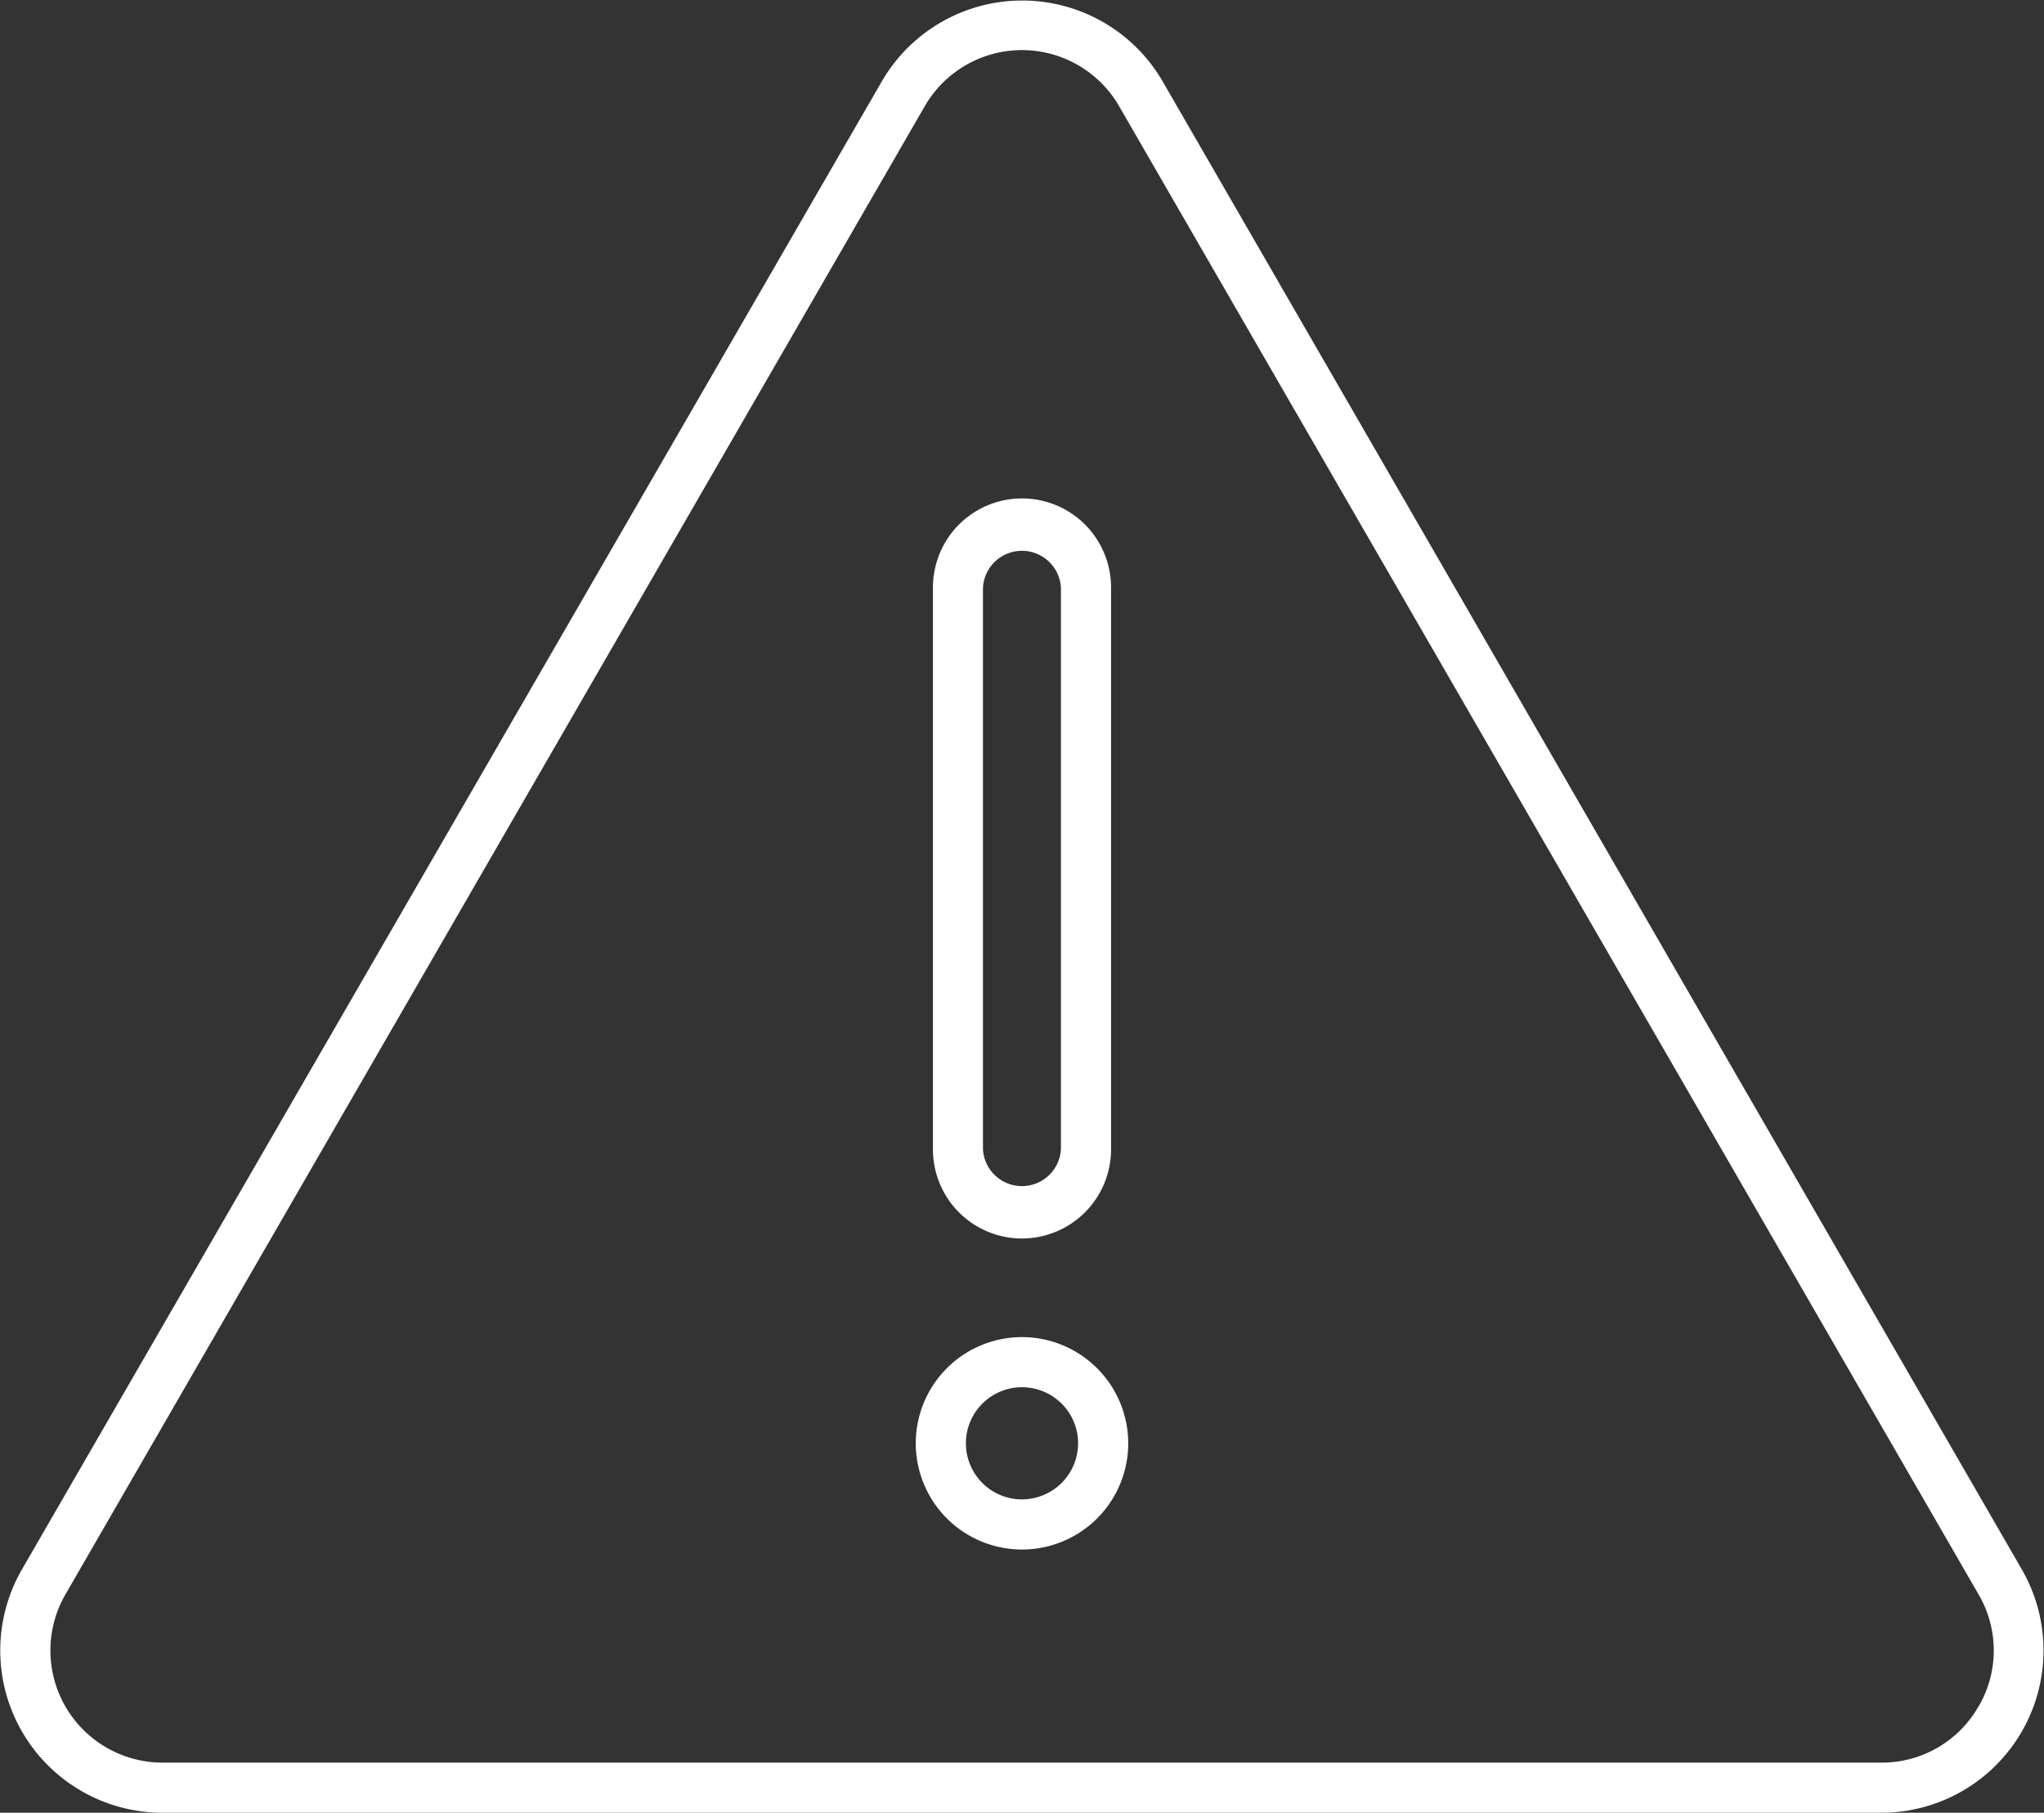
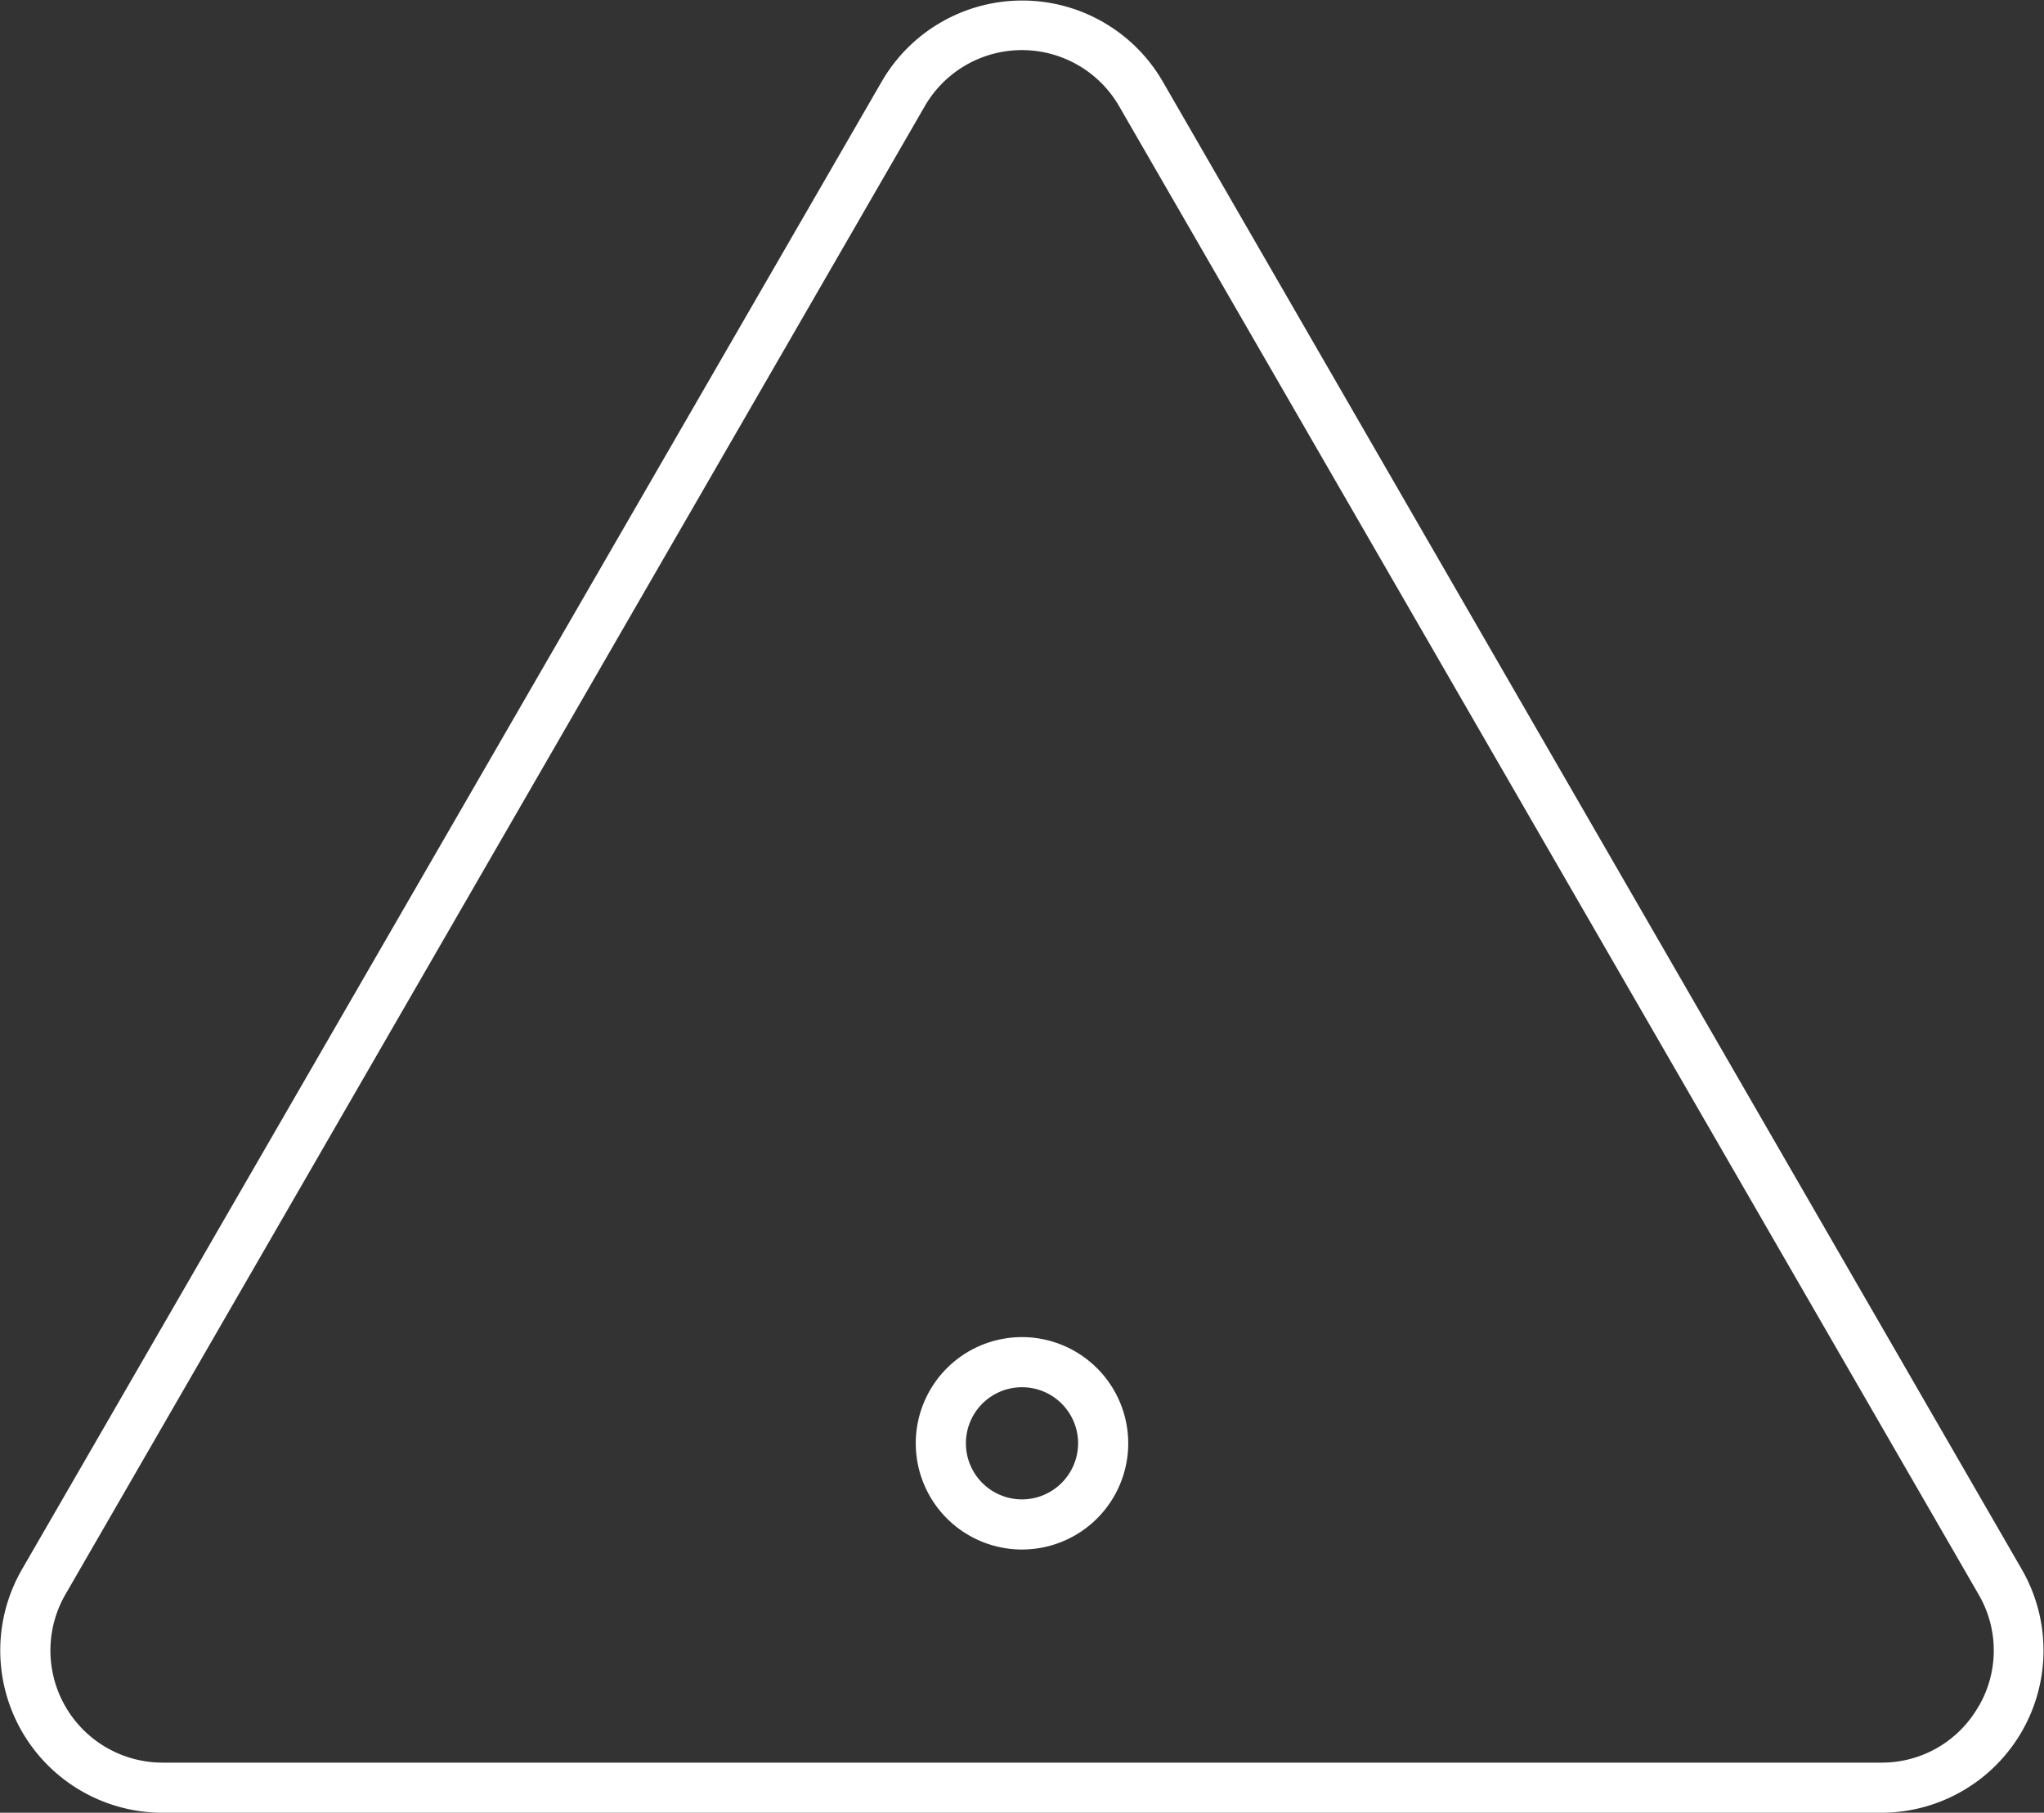
<svg xmlns="http://www.w3.org/2000/svg" viewBox="0 0 174.9 155.15">
  <rect x="0" y="0" width="174.9" height="155.15" fill="#333333" stroke="none" />
  <defs>
    <style>.cls-1{fill:#fff;}</style>
  </defs>
  <title>Asset 128</title>
  <g id="Layer_2" data-name="Layer 2">
    <g id="Layer_1-2" data-name="Layer 1">
-       <path class="cls-1" d="M87.45,106a7.63,7.63,0,0,0,7.62-7.62V50.28a7.62,7.62,0,1,0-15.24,0V98.36A7.62,7.62,0,0,0,87.45,106Zm-3.34-55.7a3.34,3.34,0,0,1,6.67,0V98.36a3.34,3.34,0,0,1-6.67,0Z" />
      <path class="cls-1" d="M87.45,114.44a9.09,9.09,0,1,0,9.09,9.09A9.1,9.1,0,0,0,87.45,114.44Zm0,13.89a4.8,4.8,0,1,1,4.8-4.8A4.81,4.81,0,0,1,87.45,128.33Z" />
      <path class="cls-1" d="M173,134.32,99.47,6.94a13.89,13.89,0,0,0-24,0L1.88,134.32a13.89,13.89,0,0,0,12,20.83H161a13.89,13.89,0,0,0,12-20.83Zm-3.71,11.74a9.51,9.51,0,0,1-8.31,4.8H13.91a9.6,9.6,0,0,1-8.31-14.4L79.13,9.09h0a9.6,9.6,0,0,1,16.63,0L169.3,136.46A9.5,9.5,0,0,1,169.3,146.06Z" />
    </g>
  </g>
</svg>